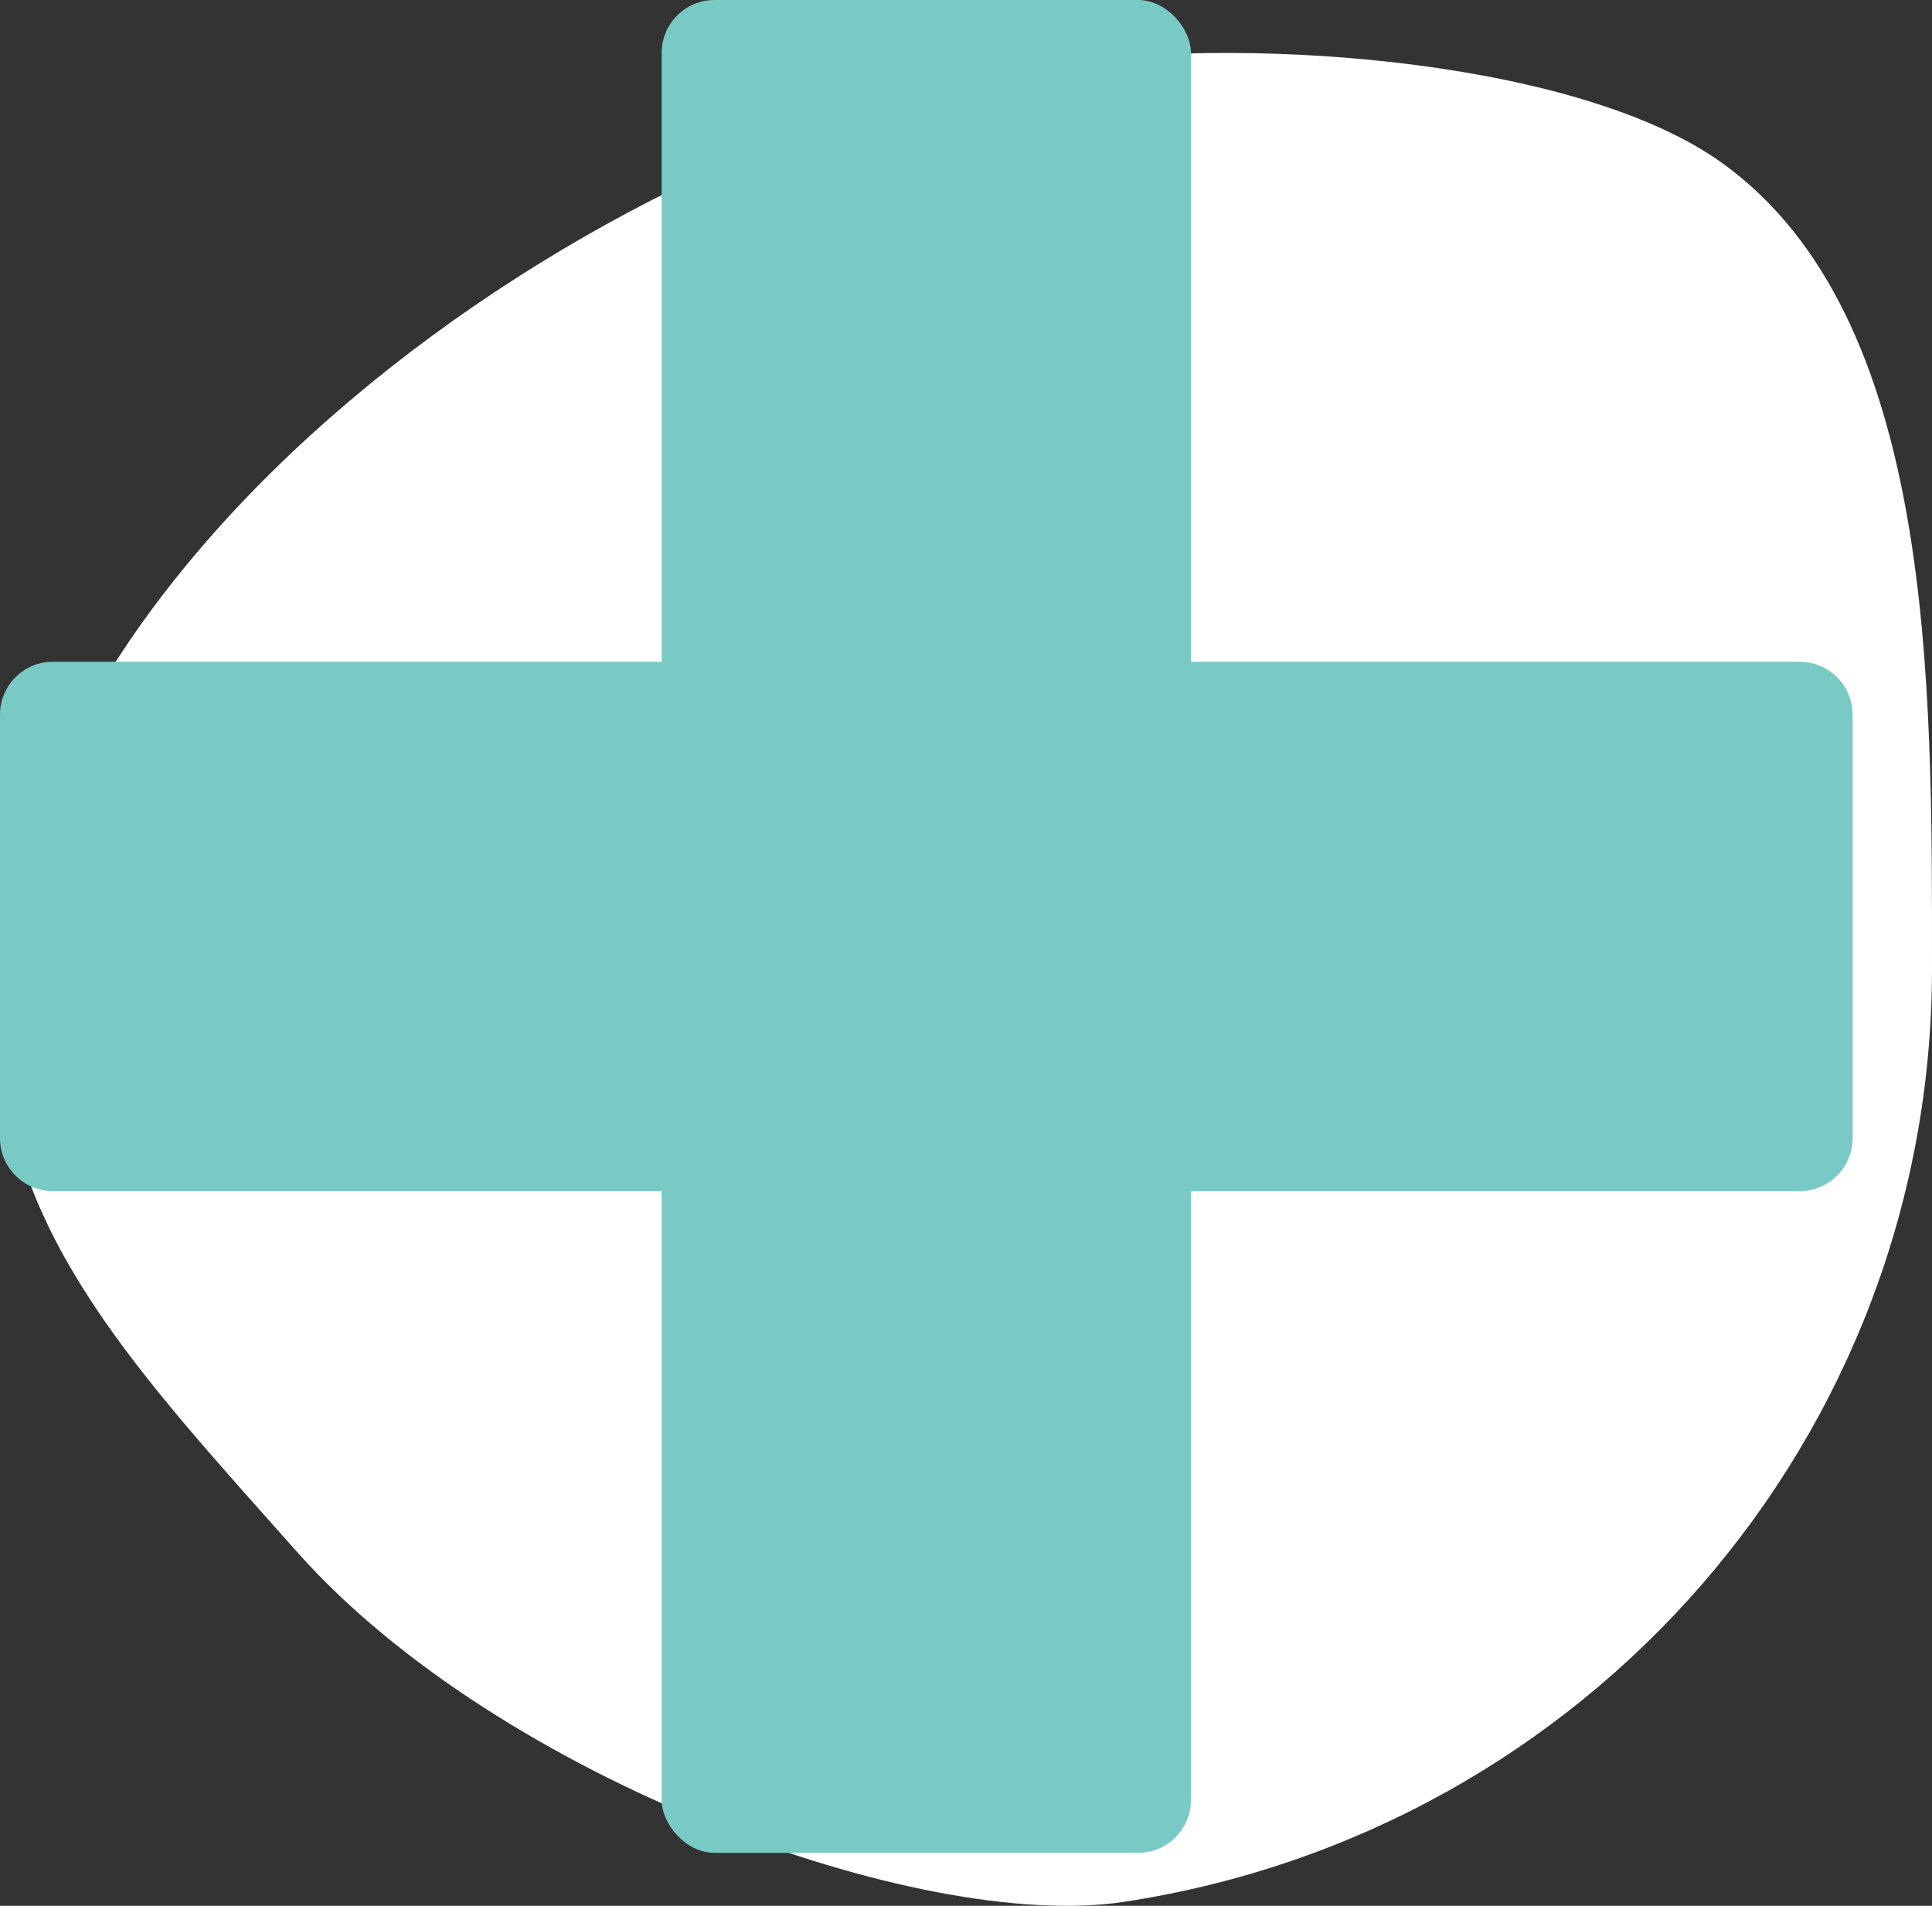
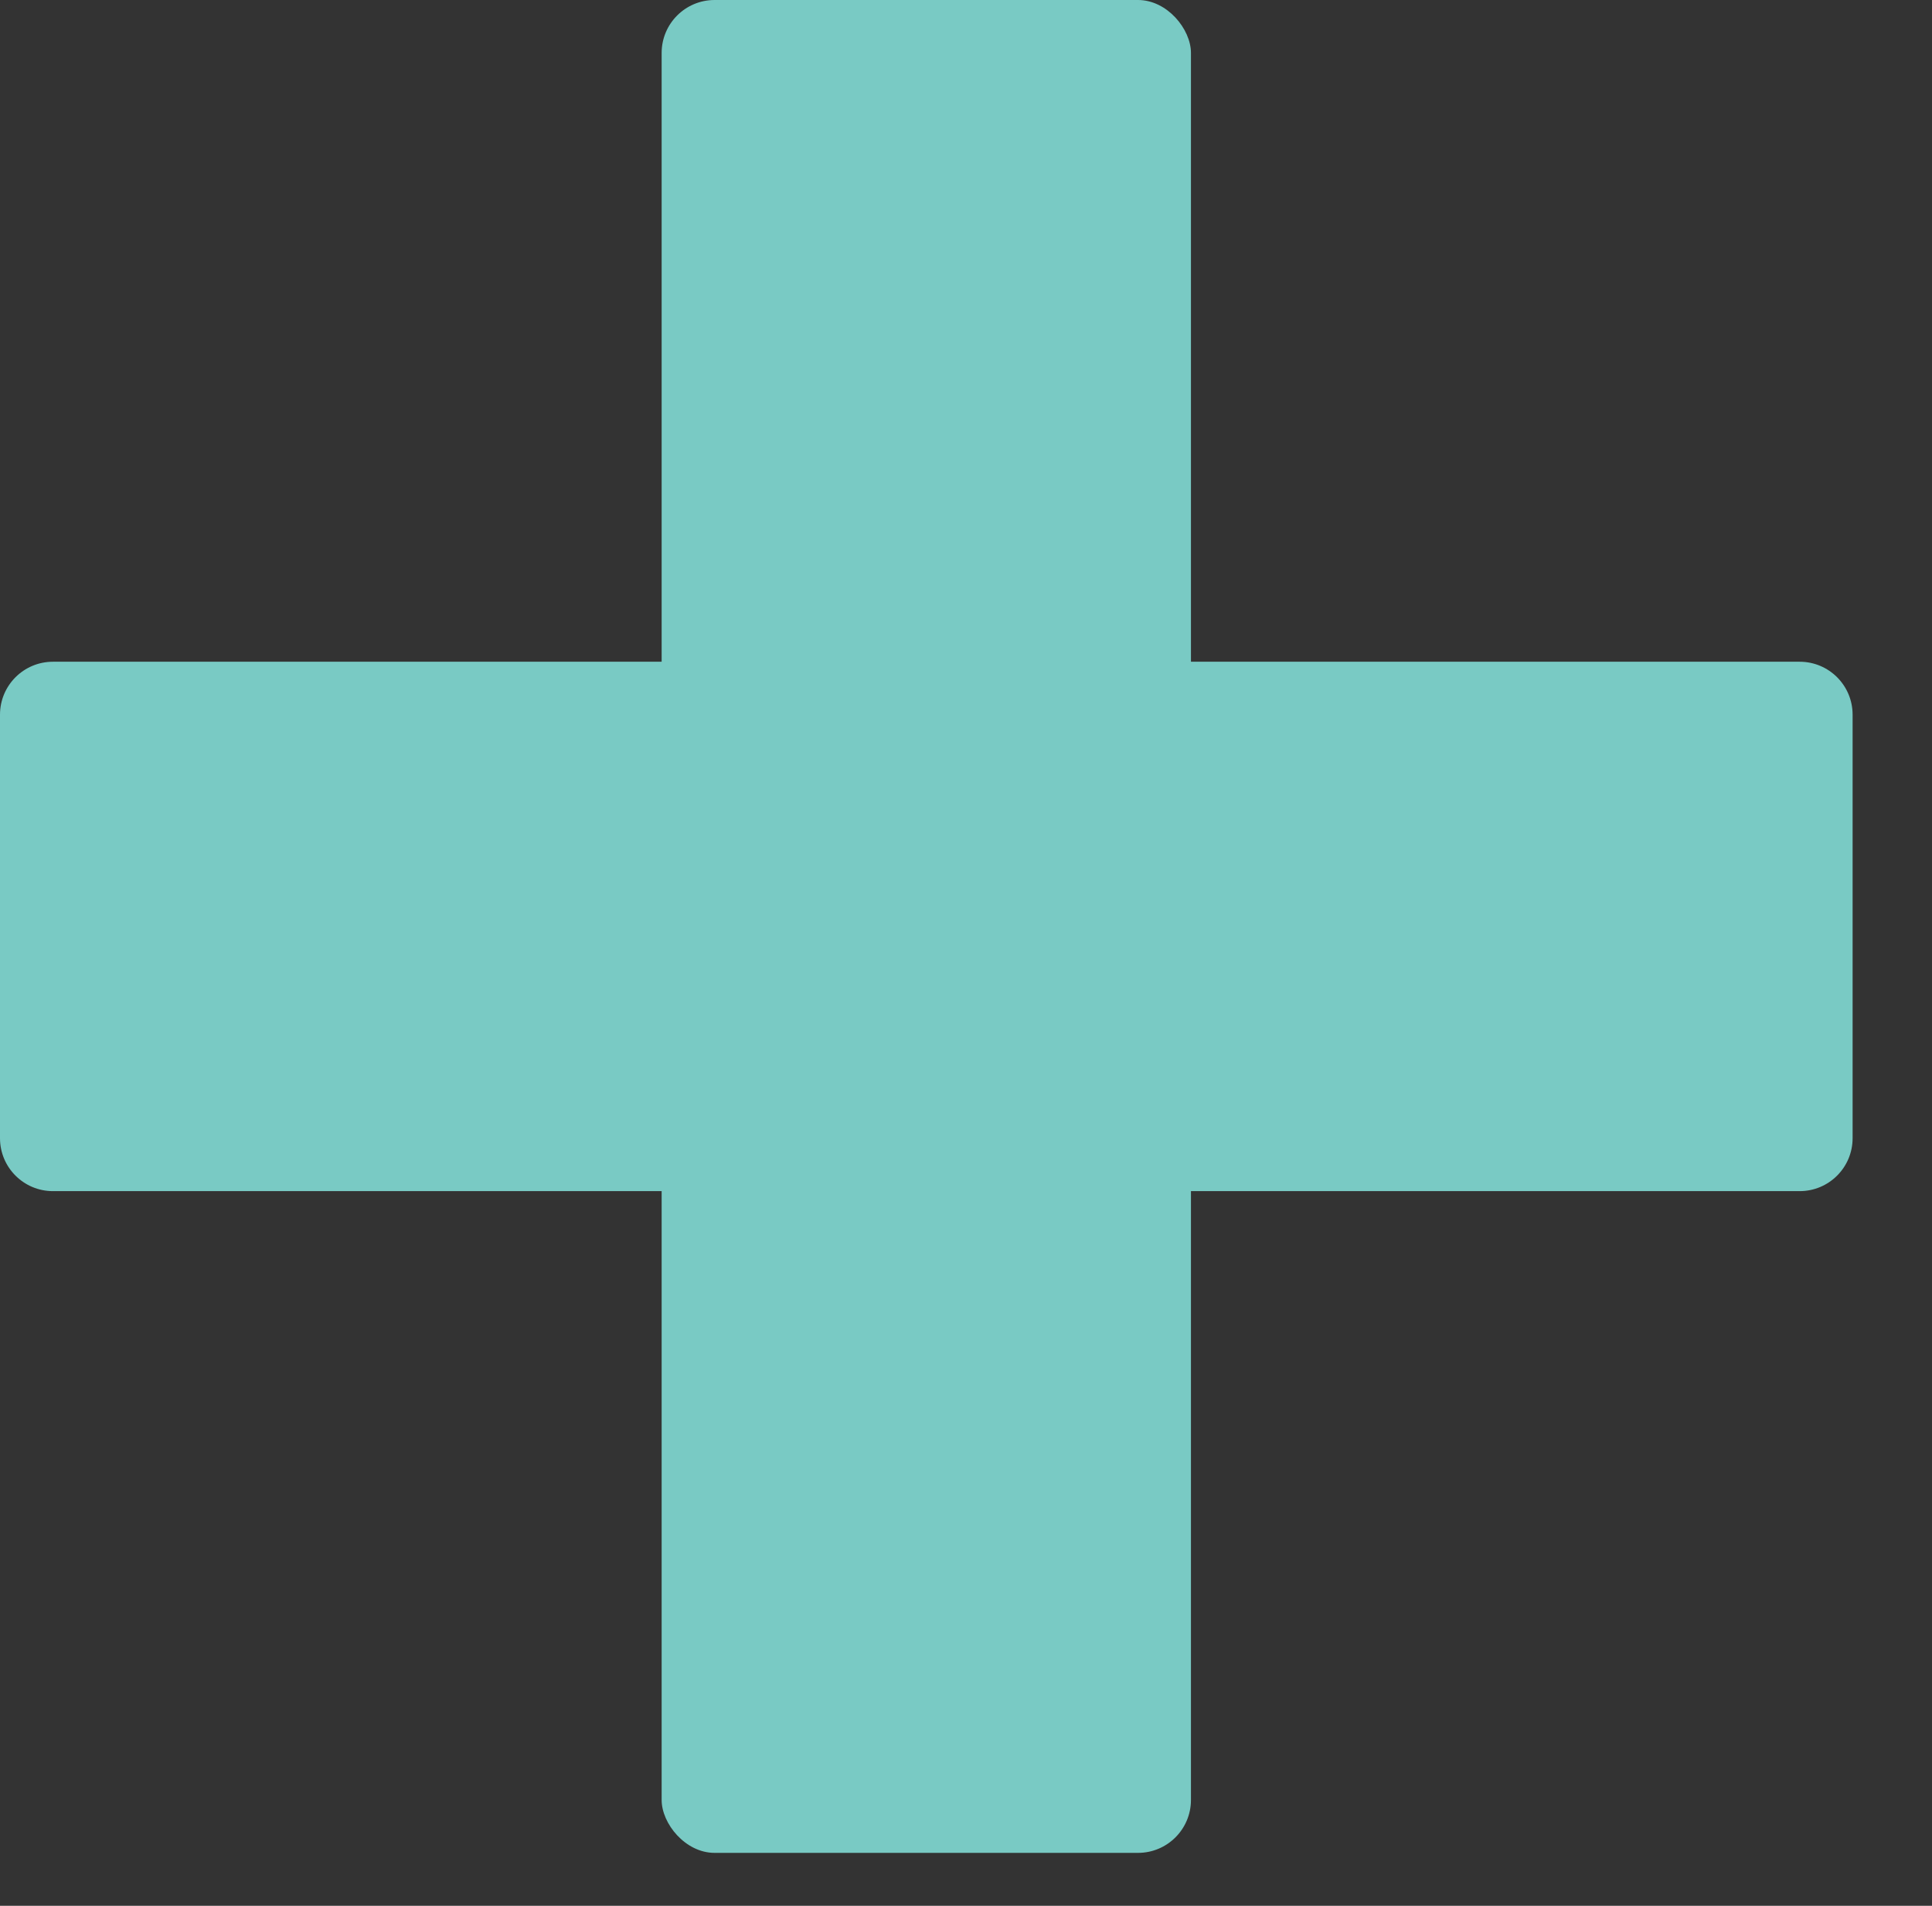
<svg xmlns="http://www.w3.org/2000/svg" width="73px" height="72px" viewBox="0 0 73 72" version="1.1">
  <rect x="0" y="0" width="73" height="72" fill="#333333" stroke="none" />
  <title>Group 43</title>
  <desc>Created with Sketch.</desc>
  <g id="Web-Version" stroke="none" stroke-width="1" fill="none" fill-rule="evenodd">
    <g id="Careers" transform="translate(-961, -1541)" fill-rule="nonzero">
      <g id="Group-43" transform="translate(961, 1541)">
-         <path d="M30.544,71.852 C38.243,73.016 54.145,67.213 61.758,58.65 C67.806,51.848 72.654,46.736 72.981,39.331 C73.762,21.652 50.387,4.816 32.853,2.39 C25.237,1.336 13.192,2.362 7.918,6.166 C-0.15,11.984 0,25.894 0,36.594 C0,54.288 13.016,69.201 30.544,71.852 Z" id="Oval" fill="#FFFFFF" transform="translate(36.5, 37) scale(-1, 1) translate(-36.5, -37) " />
        <g id="Group-18" fill="#79CAC4">
          <rect id="Rectangle" x="25" y="0" width="20" height="70" rx="2" />
          <path d="M27,0 L43,0 C44.105,-2.02906125e-16 45,0.895 45,2 L45,68 C45,69.105 44.105,70 43,70 L27,70 C25.895,70 25,69.105 25,68 L25,2 C25,0.895 25.895,2.02906125e-16 27,0 Z" id="Rectangle-Copy" transform="translate(35, 35) rotate(-270) translate(-35, -35) " />
        </g>
      </g>
    </g>
  </g>
</svg>